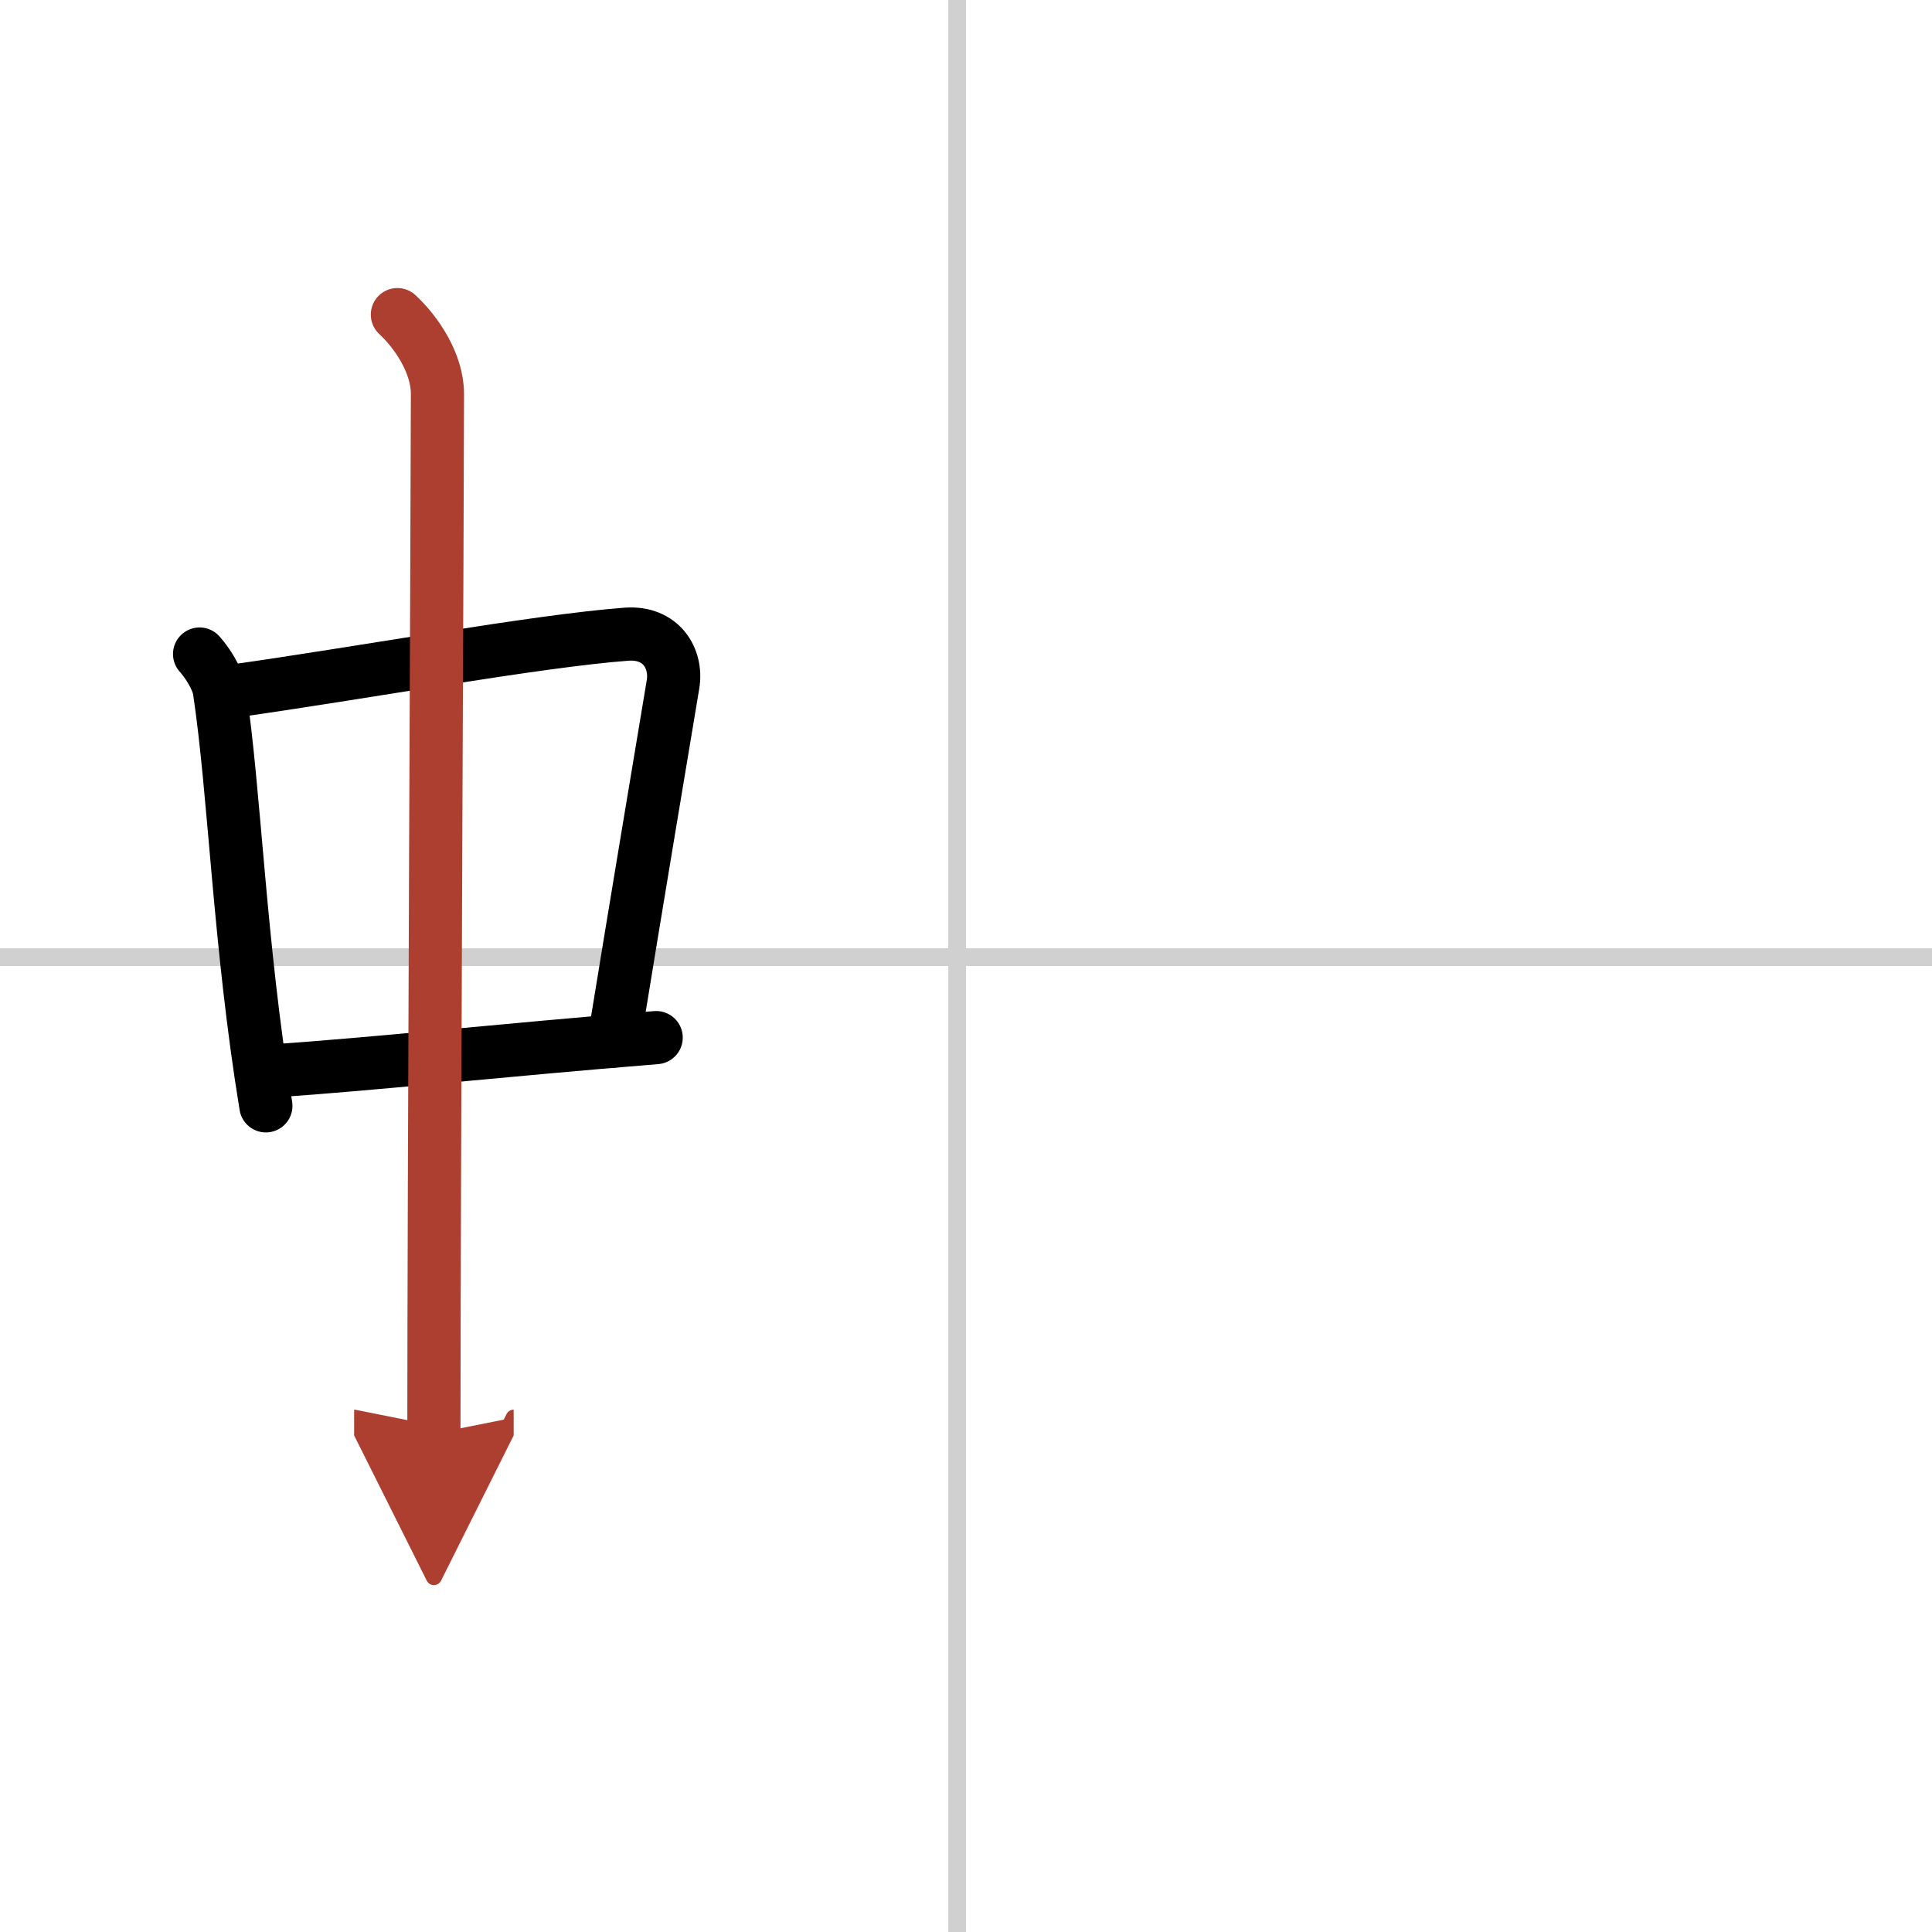
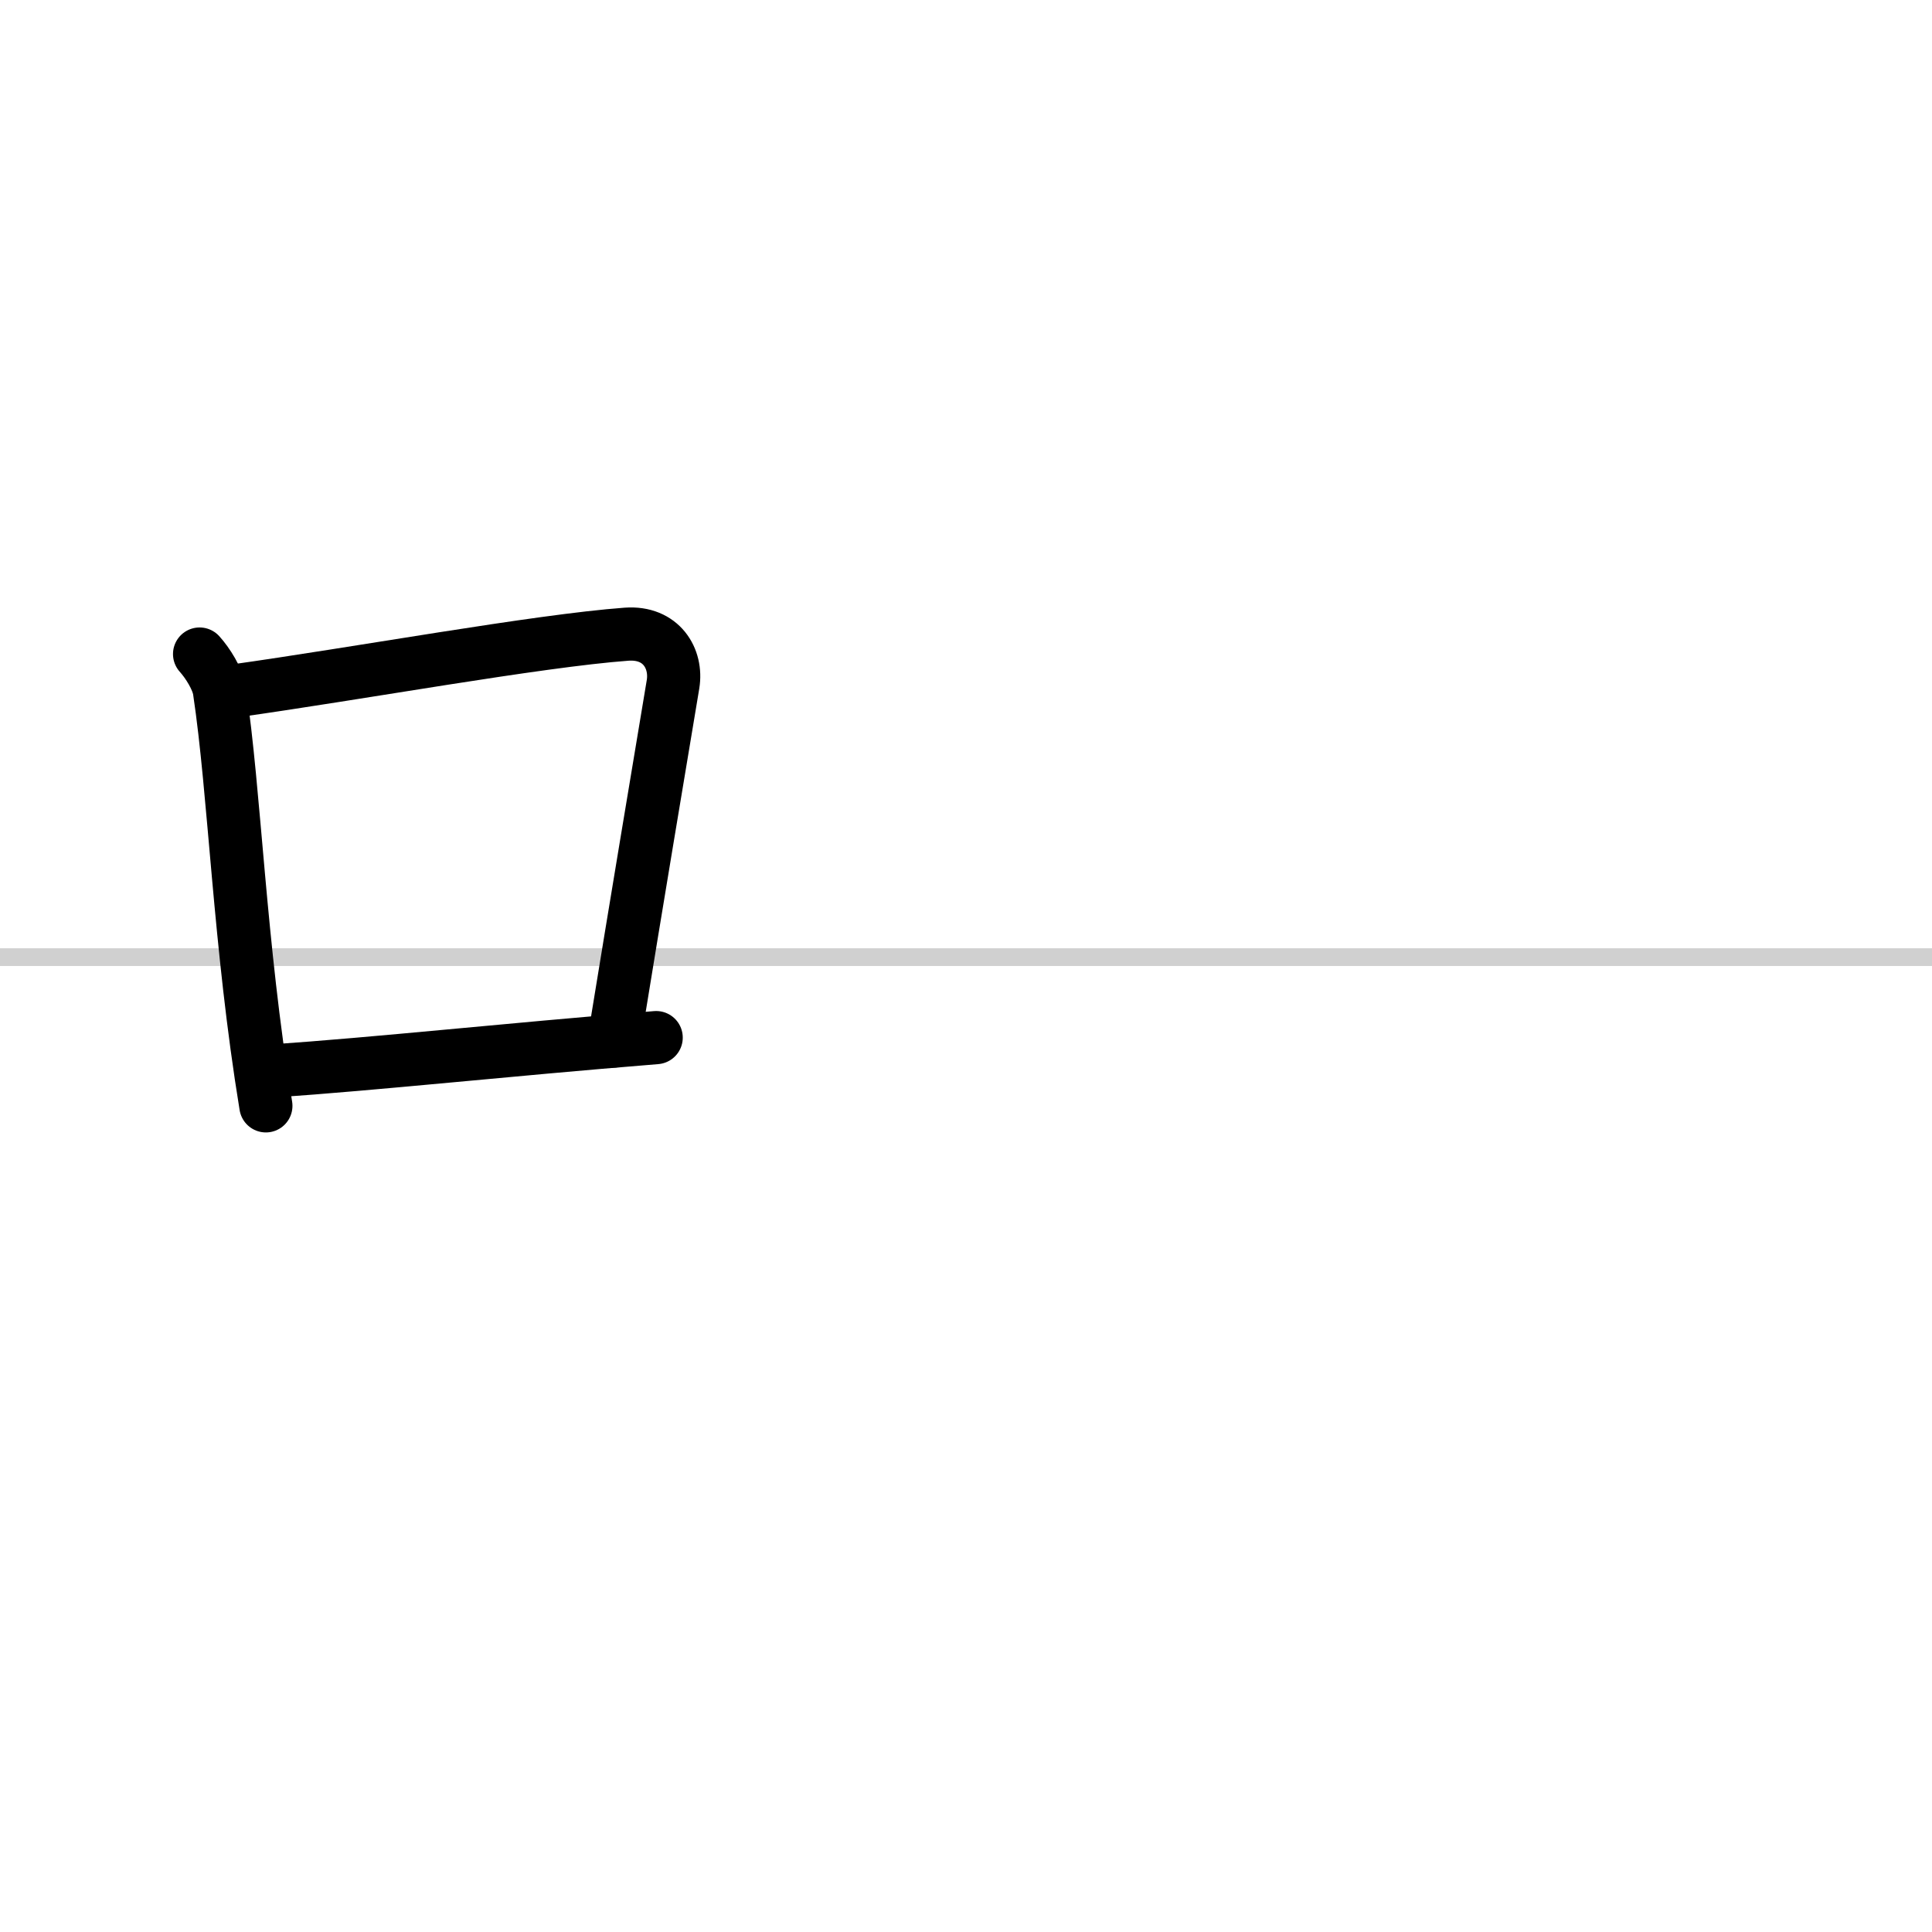
<svg xmlns="http://www.w3.org/2000/svg" width="400" height="400" viewBox="0 0 109 109">
  <defs>
    <marker id="a" markerWidth="4" orient="auto" refX="1" refY="5" viewBox="0 0 10 10">
-       <polyline points="0 0 10 5 0 10 1 5" fill="#ad3f31" stroke="#ad3f31" />
-     </marker>
+       </marker>
  </defs>
  <g fill="none" stroke="#000" stroke-linecap="round" stroke-linejoin="round" stroke-width="3">
    <rect width="100%" height="100%" fill="#fff" stroke="#fff" />
-     <line x1="54" x2="54" y2="109" stroke="#d0d0d0" stroke-width="1" />
    <line x2="109" y1="54" y2="54" stroke="#d0d0d0" stroke-width="1" />
    <path d="m11.26 36.9c0.46 0.51 1.02 1.4 1.12 2.06 0.87 5.79 1.12 14.29 2.62 23.43" />
    <path d="m13.22 38.98c6.93-0.97 17.11-2.83 22.13-3.2 1.96-0.14 2.86 1.38 2.62 2.83-0.83 4.98-1.98 11.84-3.33 20.12" />
    <path d="m15.26 60.43c6.24-0.43 12.99-1.18 21.76-1.89" />
-     <path d="m22.42 17.75c1.08 1 2.26 2.75 2.26 4.47 0 4.78-0.2 45.28-0.2 58.66" marker-end="url(#a)" stroke="#ad3f31" />
  </g>
</svg>